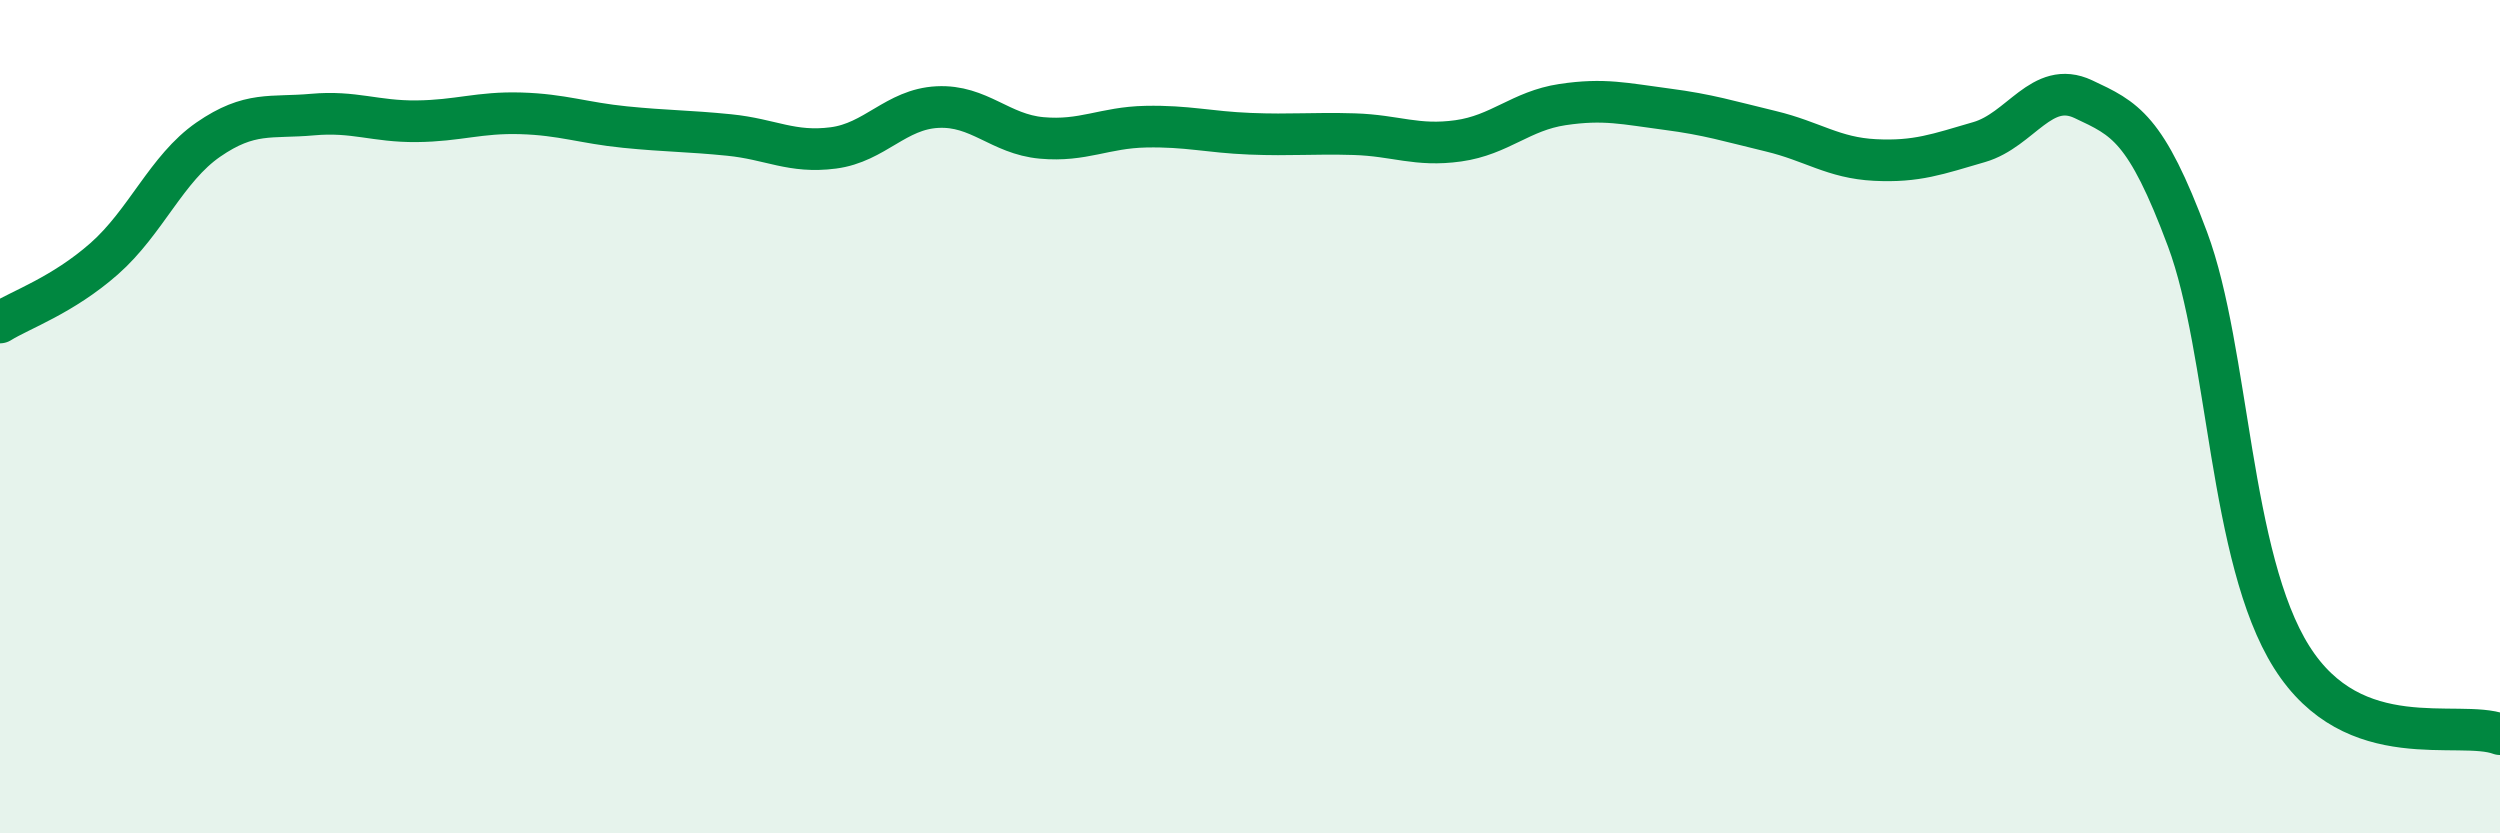
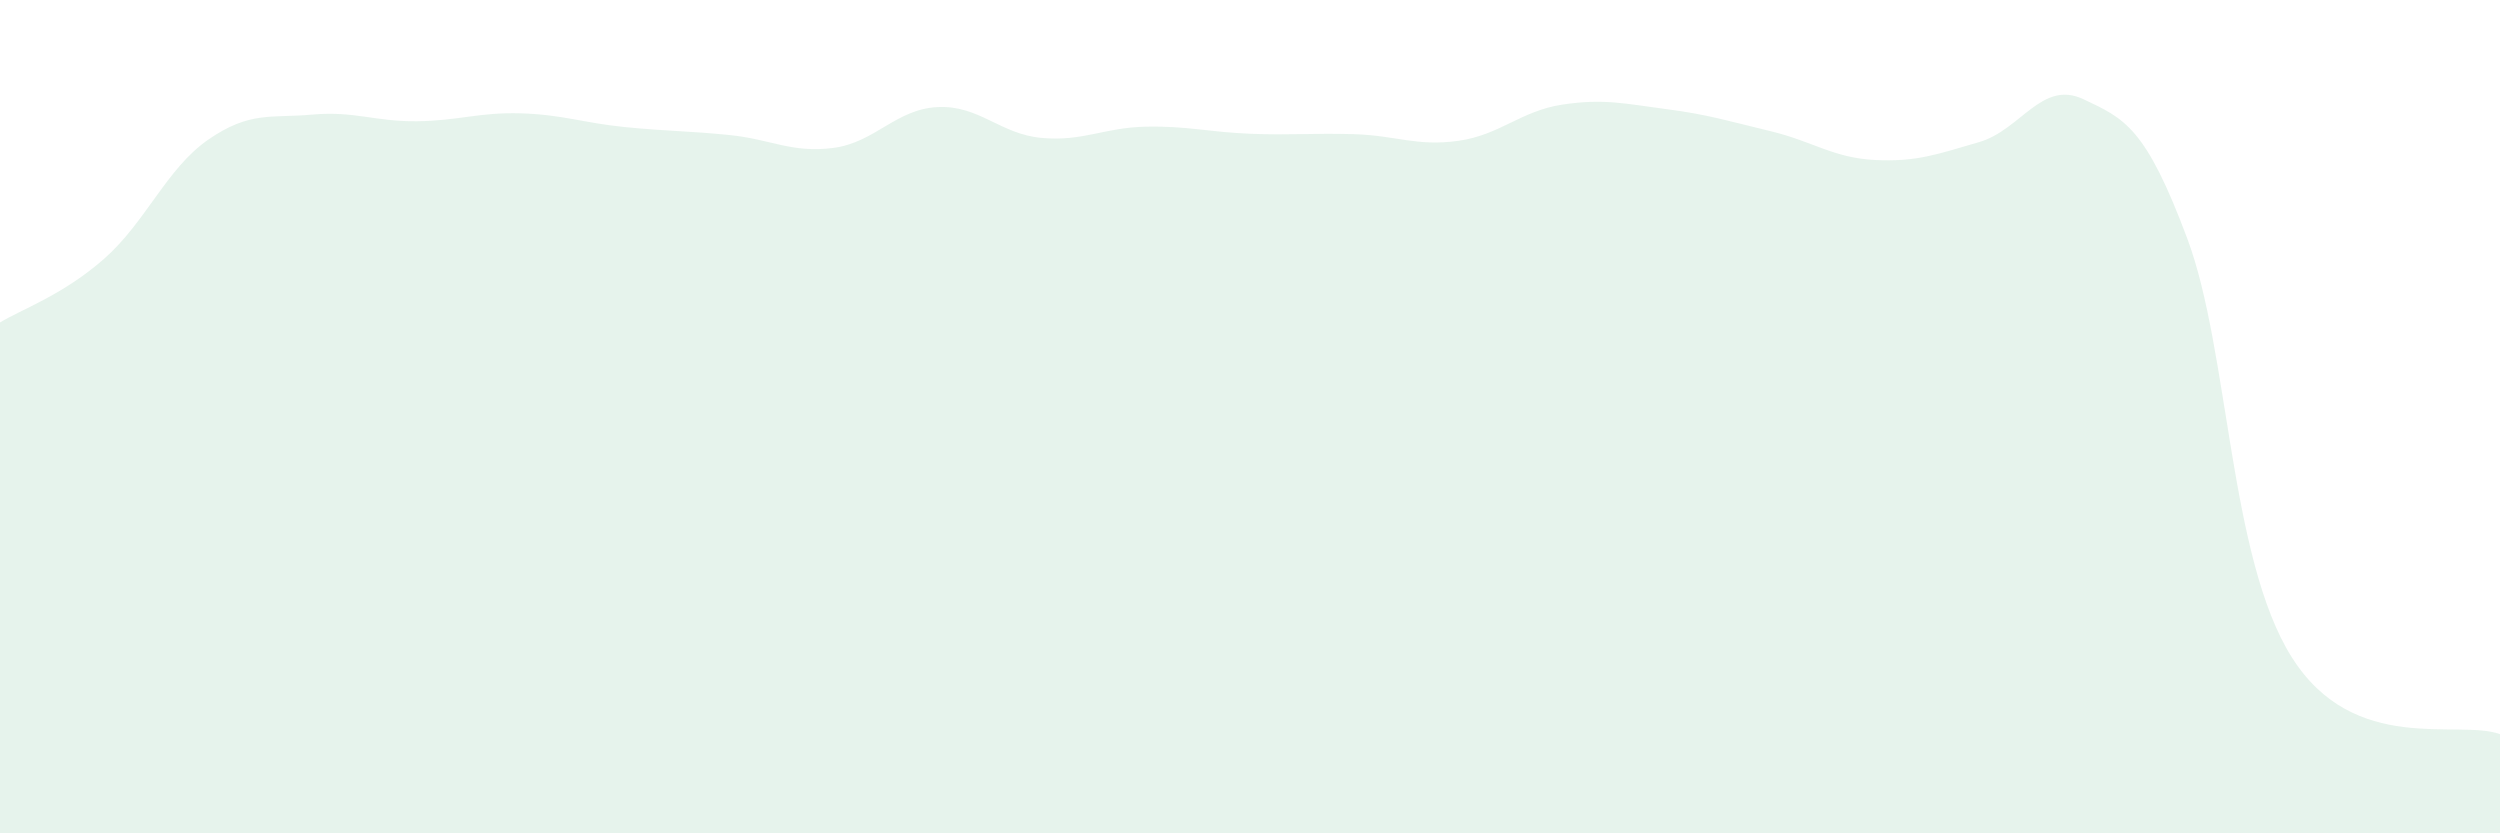
<svg xmlns="http://www.w3.org/2000/svg" width="60" height="20" viewBox="0 0 60 20">
  <path d="M 0,7.74 C 0.5,7.43 1.5,7.09 2.5,6.21 C 3.5,5.33 4,4.04 5,3.35 C 6,2.66 6.5,2.84 7.5,2.75 C 8.5,2.66 9,2.92 10,2.91 C 11,2.9 11.5,2.69 12.5,2.72 C 13.5,2.75 14,2.95 15,3.05 C 16,3.15 16.5,3.14 17.5,3.24 C 18.5,3.34 19,3.68 20,3.55 C 21,3.42 21.5,2.62 22.5,2.57 C 23.5,2.52 24,3.22 25,3.31 C 26,3.4 26.5,3.06 27.5,3.04 C 28.5,3.02 29,3.17 30,3.21 C 31,3.25 31.5,3.19 32.5,3.22 C 33.5,3.25 34,3.52 35,3.38 C 36,3.24 36.5,2.66 37.5,2.51 C 38.5,2.36 39,2.49 40,2.62 C 41,2.75 41.5,2.91 42.5,3.15 C 43.5,3.39 44,3.79 45,3.84 C 46,3.89 46.5,3.7 47.5,3.41 C 48.5,3.12 49,1.91 50,2.38 C 51,2.85 51.5,3.06 52.5,5.74 C 53.5,8.42 53.5,13.39 55,15.77 C 56.5,18.15 59,17.25 60,17.62L60 20L0 20Z" fill="#008740" opacity="0.1" stroke-linecap="round" stroke-linejoin="round" />
-   <path d="M 0,7.74 C 0.5,7.43 1.5,7.09 2.5,6.21 C 3.5,5.33 4,4.04 5,3.35 C 6,2.66 6.5,2.84 7.5,2.75 C 8.5,2.66 9,2.92 10,2.91 C 11,2.9 11.5,2.69 12.5,2.72 C 13.5,2.75 14,2.95 15,3.05 C 16,3.15 16.5,3.14 17.5,3.24 C 18.5,3.34 19,3.68 20,3.55 C 21,3.42 21.5,2.62 22.5,2.57 C 23.5,2.52 24,3.22 25,3.31 C 26,3.4 26.5,3.06 27.5,3.04 C 28.5,3.02 29,3.17 30,3.21 C 31,3.25 31.5,3.19 32.5,3.22 C 33.5,3.25 34,3.52 35,3.38 C 36,3.24 36.5,2.66 37.5,2.51 C 38.5,2.36 39,2.49 40,2.62 C 41,2.75 41.5,2.91 42.5,3.15 C 43.5,3.39 44,3.79 45,3.84 C 46,3.89 46.5,3.7 47.5,3.41 C 48.5,3.12 49,1.91 50,2.38 C 51,2.85 51.5,3.06 52.5,5.74 C 53.5,8.42 53.5,13.39 55,15.77 C 56.5,18.15 59,17.25 60,17.62" stroke="#008740" stroke-width="1" fill="none" stroke-linecap="round" stroke-linejoin="round" />
</svg>